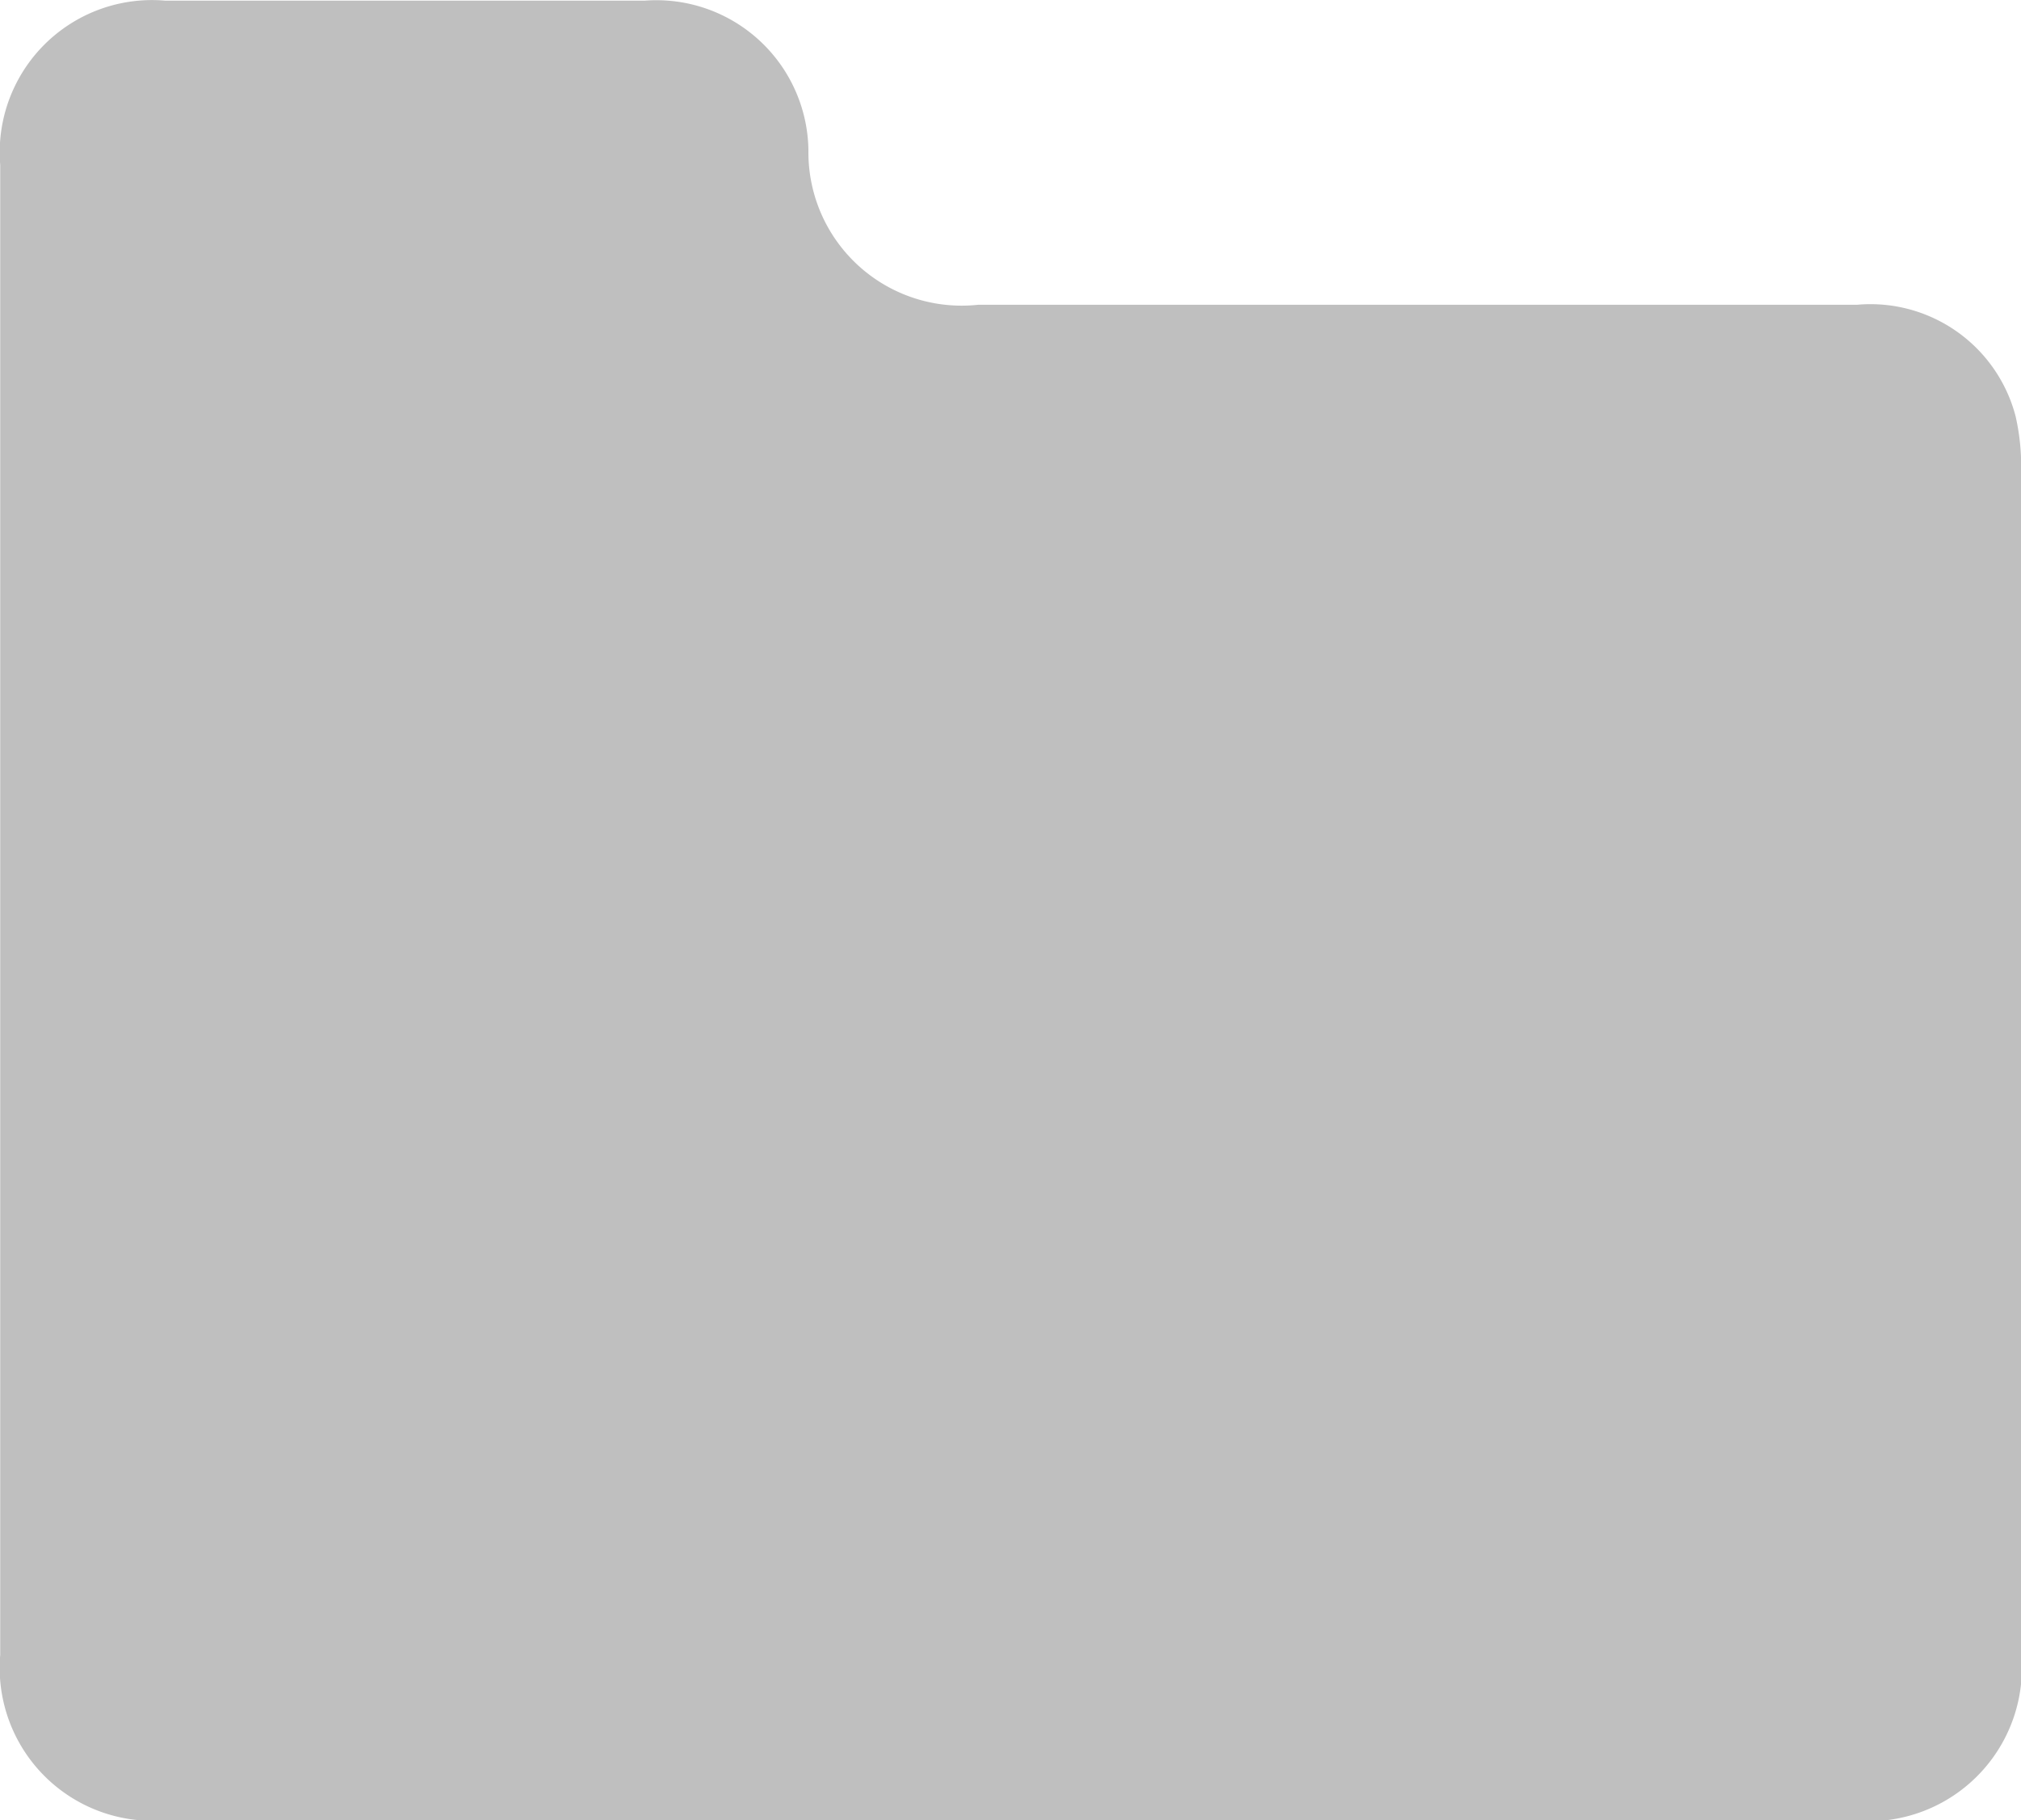
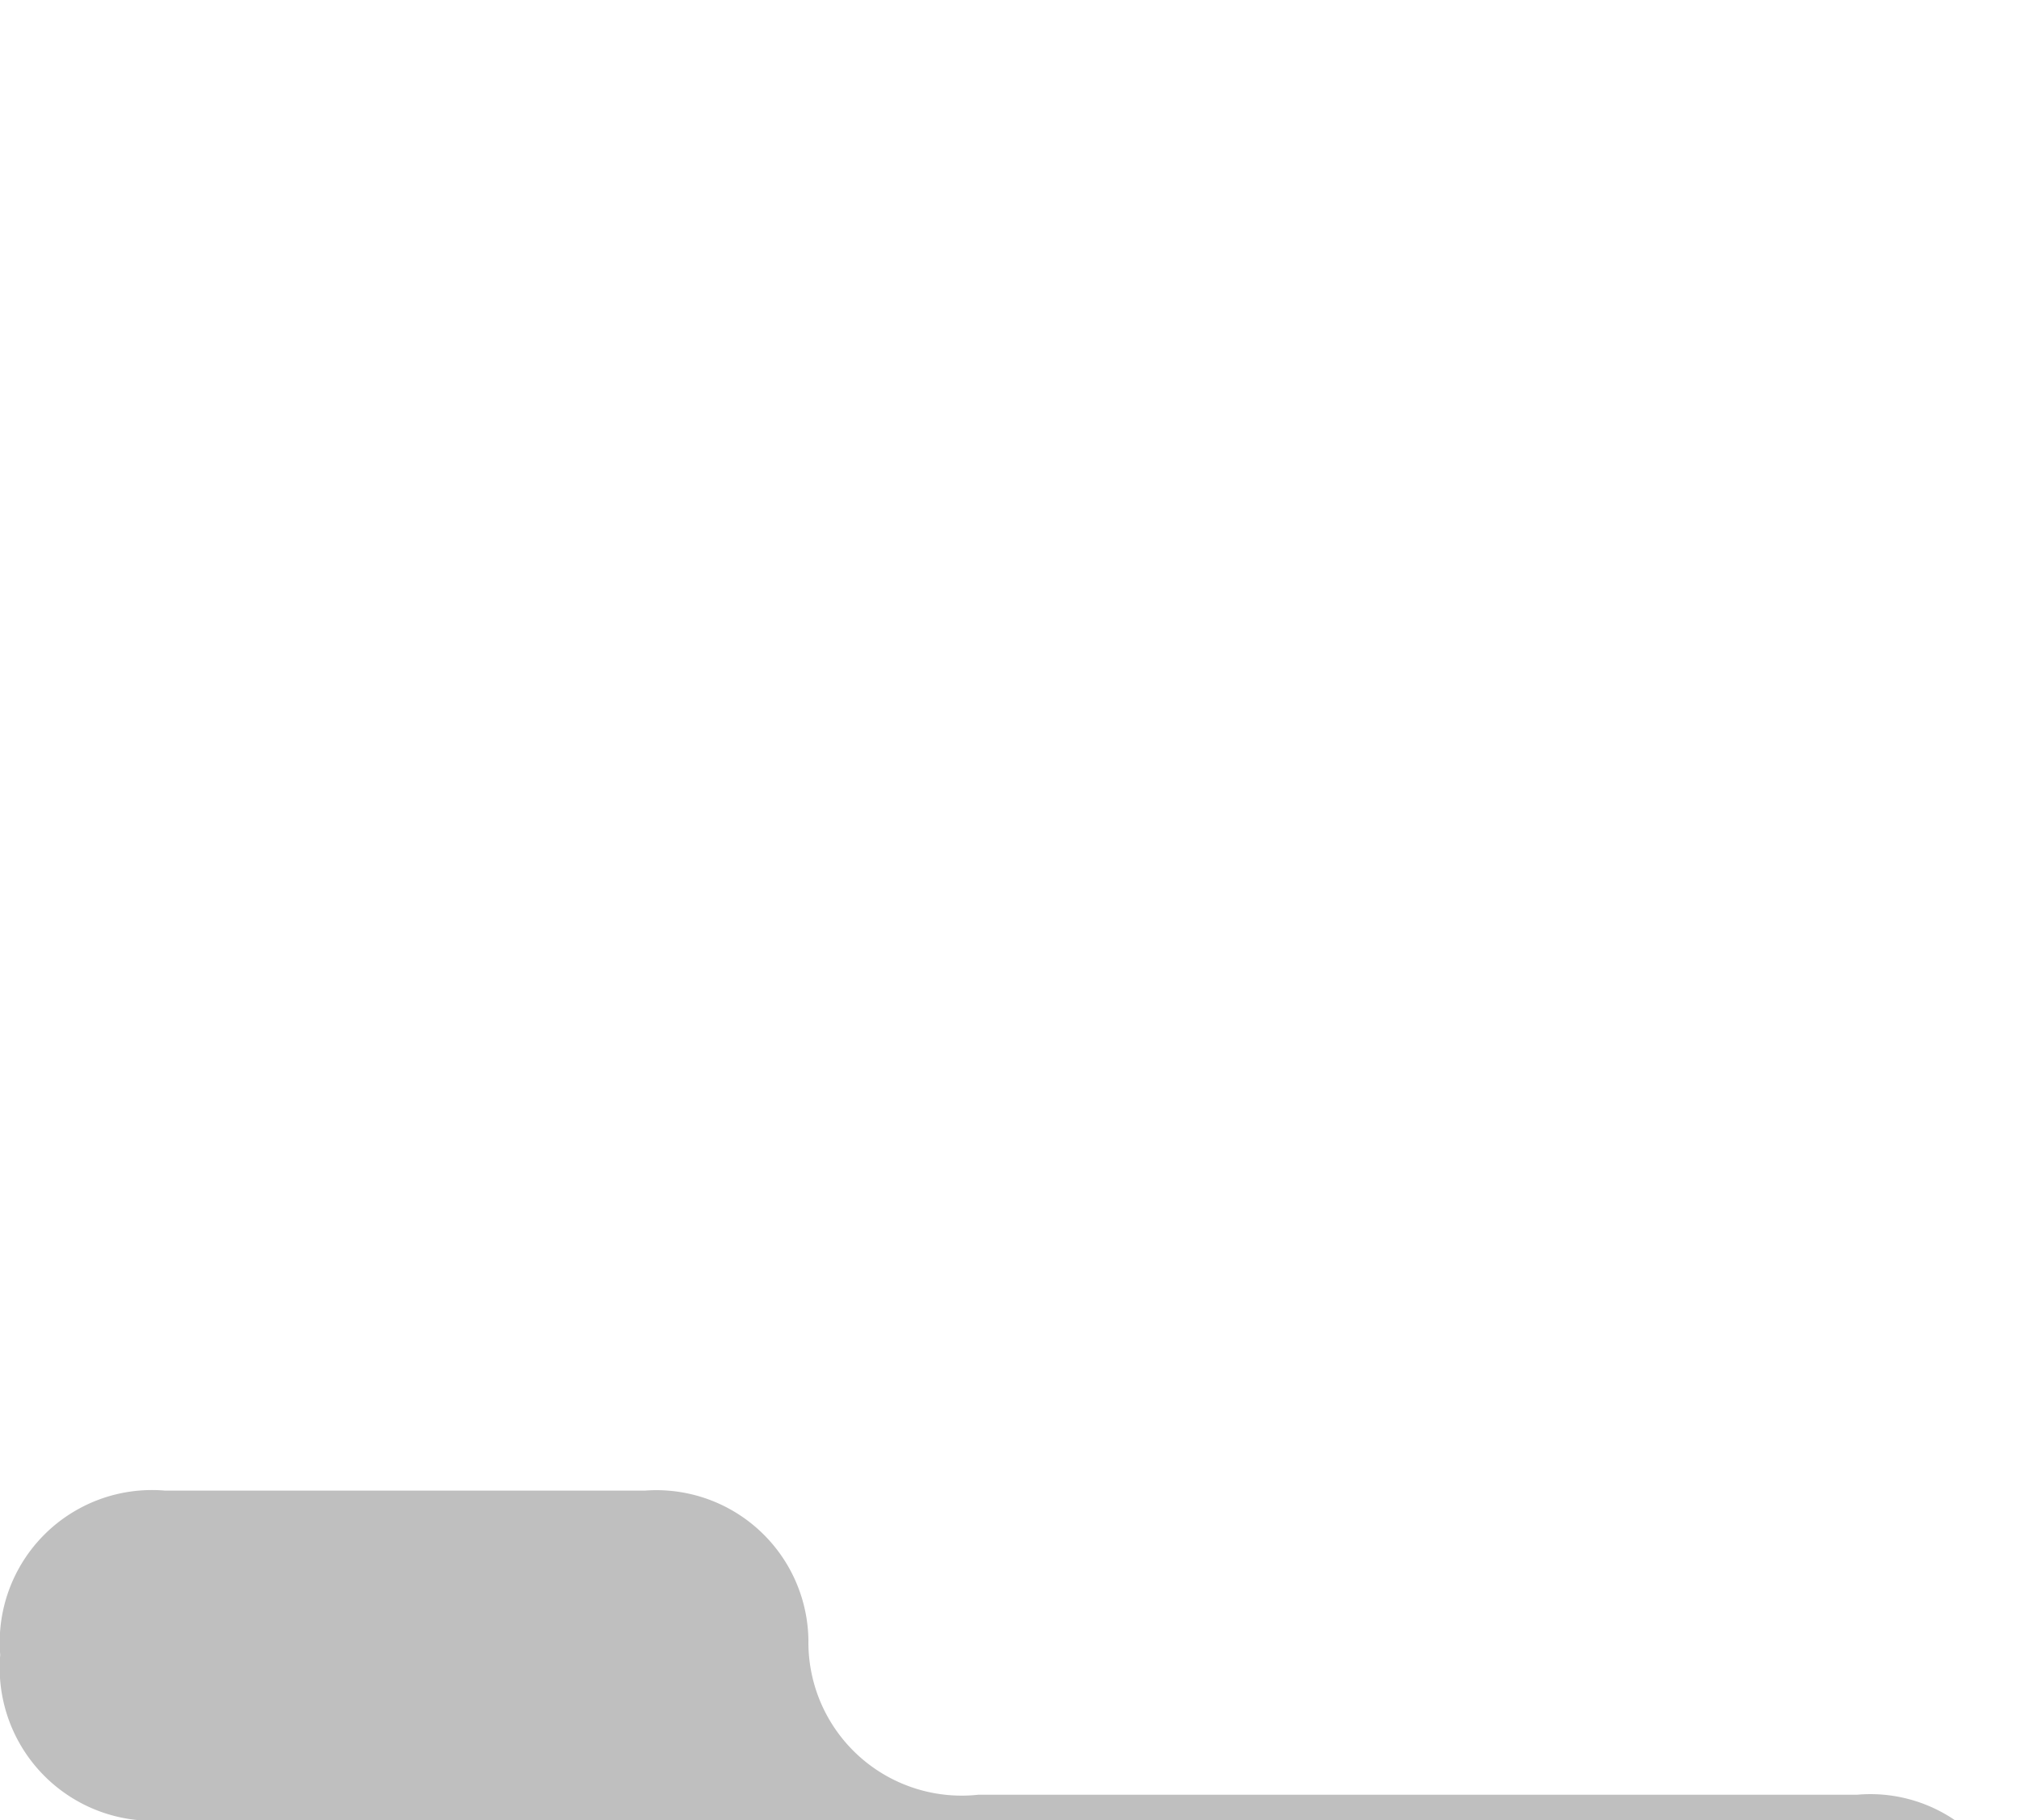
<svg xmlns="http://www.w3.org/2000/svg" width="18.857" height="16.98" viewBox="0 0 18.857 16.98">
  <defs>
    <style>.a{fill:#bfbfbf;}</style>
  </defs>
-   <path class="a" d="M174.716,286.325h-7.844a1.427,1.427,0,0,1-1.558-1.541q0-6.952,0-13.9a1.421,1.421,0,0,1,1.539-1.533q2.238,0,4.475,0a1.419,1.419,0,0,1,1.527,1.395,1.43,1.43,0,0,0,1.586,1.442q4.1,0,8.2,0a1.4,1.4,0,0,1,1.477,1.038,2.089,2.089,0,0,1,.052.523q0,5.507,0,11.013a1.43,1.43,0,0,1-1.558,1.567Z" transform="translate(-165.312 -269.345)" />
+   <path class="a" d="M174.716,286.325h-7.844a1.427,1.427,0,0,1-1.558-1.541a1.421,1.421,0,0,1,1.539-1.533q2.238,0,4.475,0a1.419,1.419,0,0,1,1.527,1.395,1.43,1.43,0,0,0,1.586,1.442q4.1,0,8.2,0a1.4,1.4,0,0,1,1.477,1.038,2.089,2.089,0,0,1,.052.523q0,5.507,0,11.013a1.43,1.43,0,0,1-1.558,1.567Z" transform="translate(-165.312 -269.345)" />
</svg>